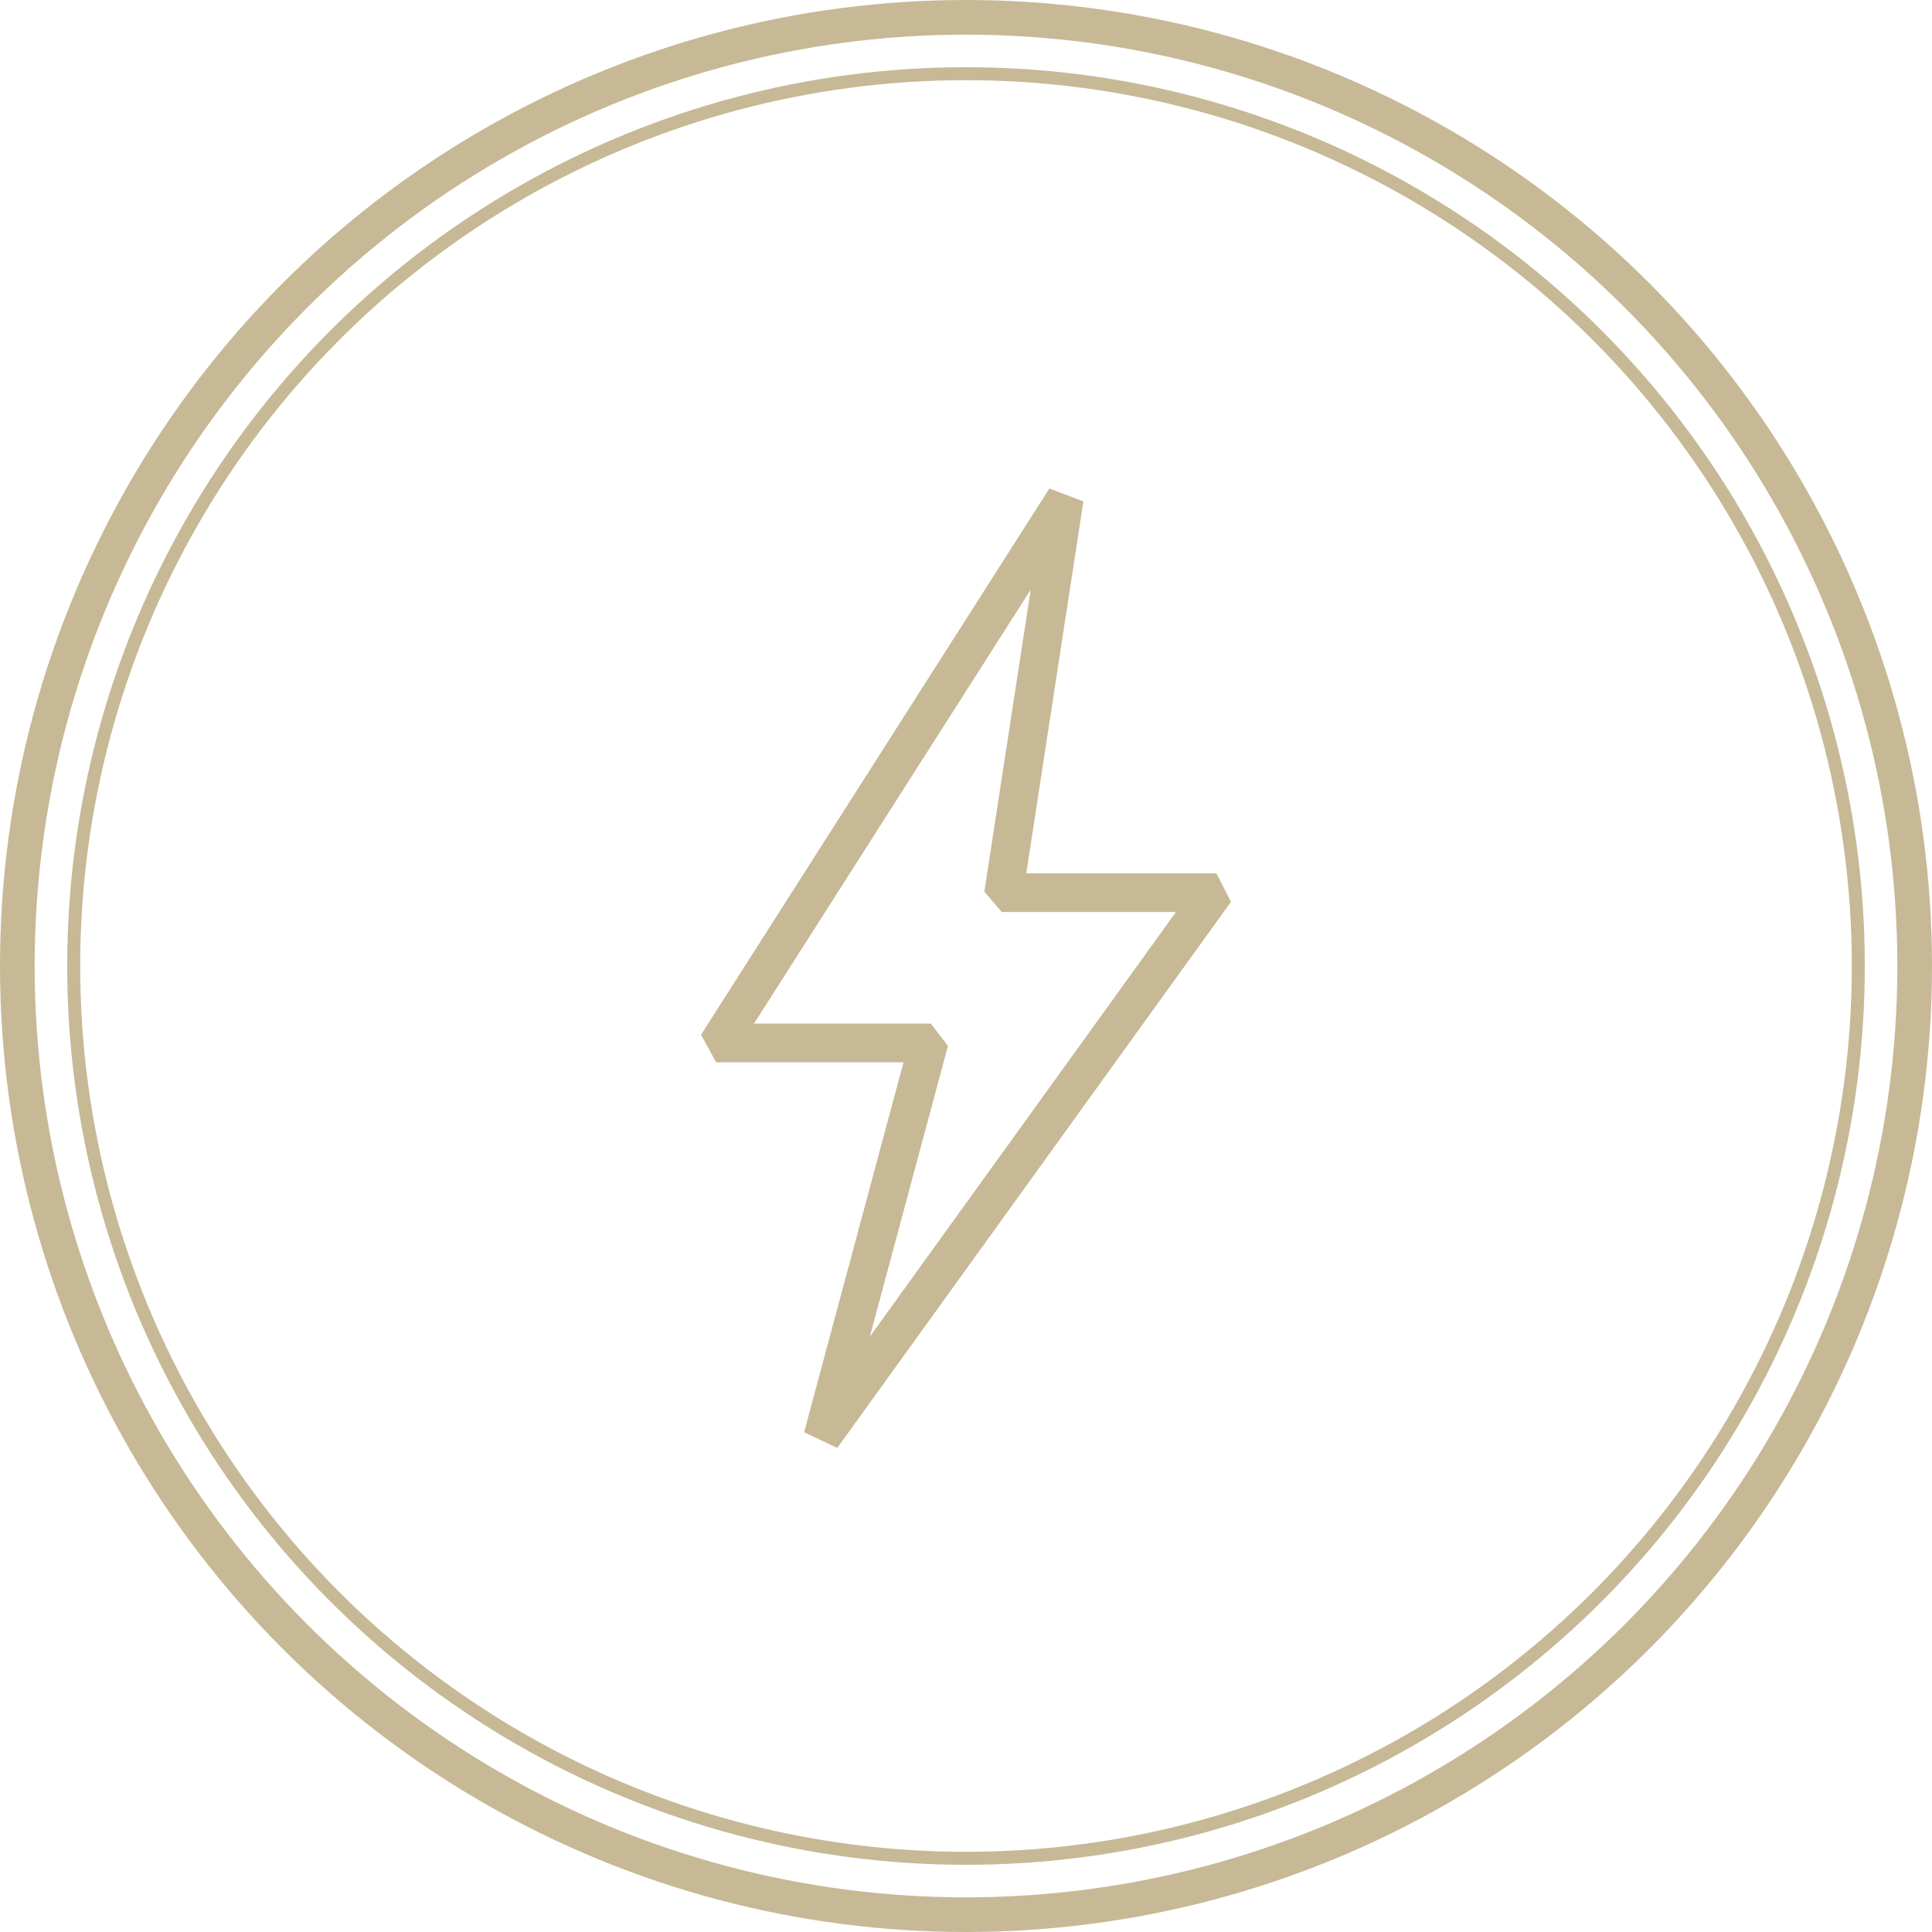
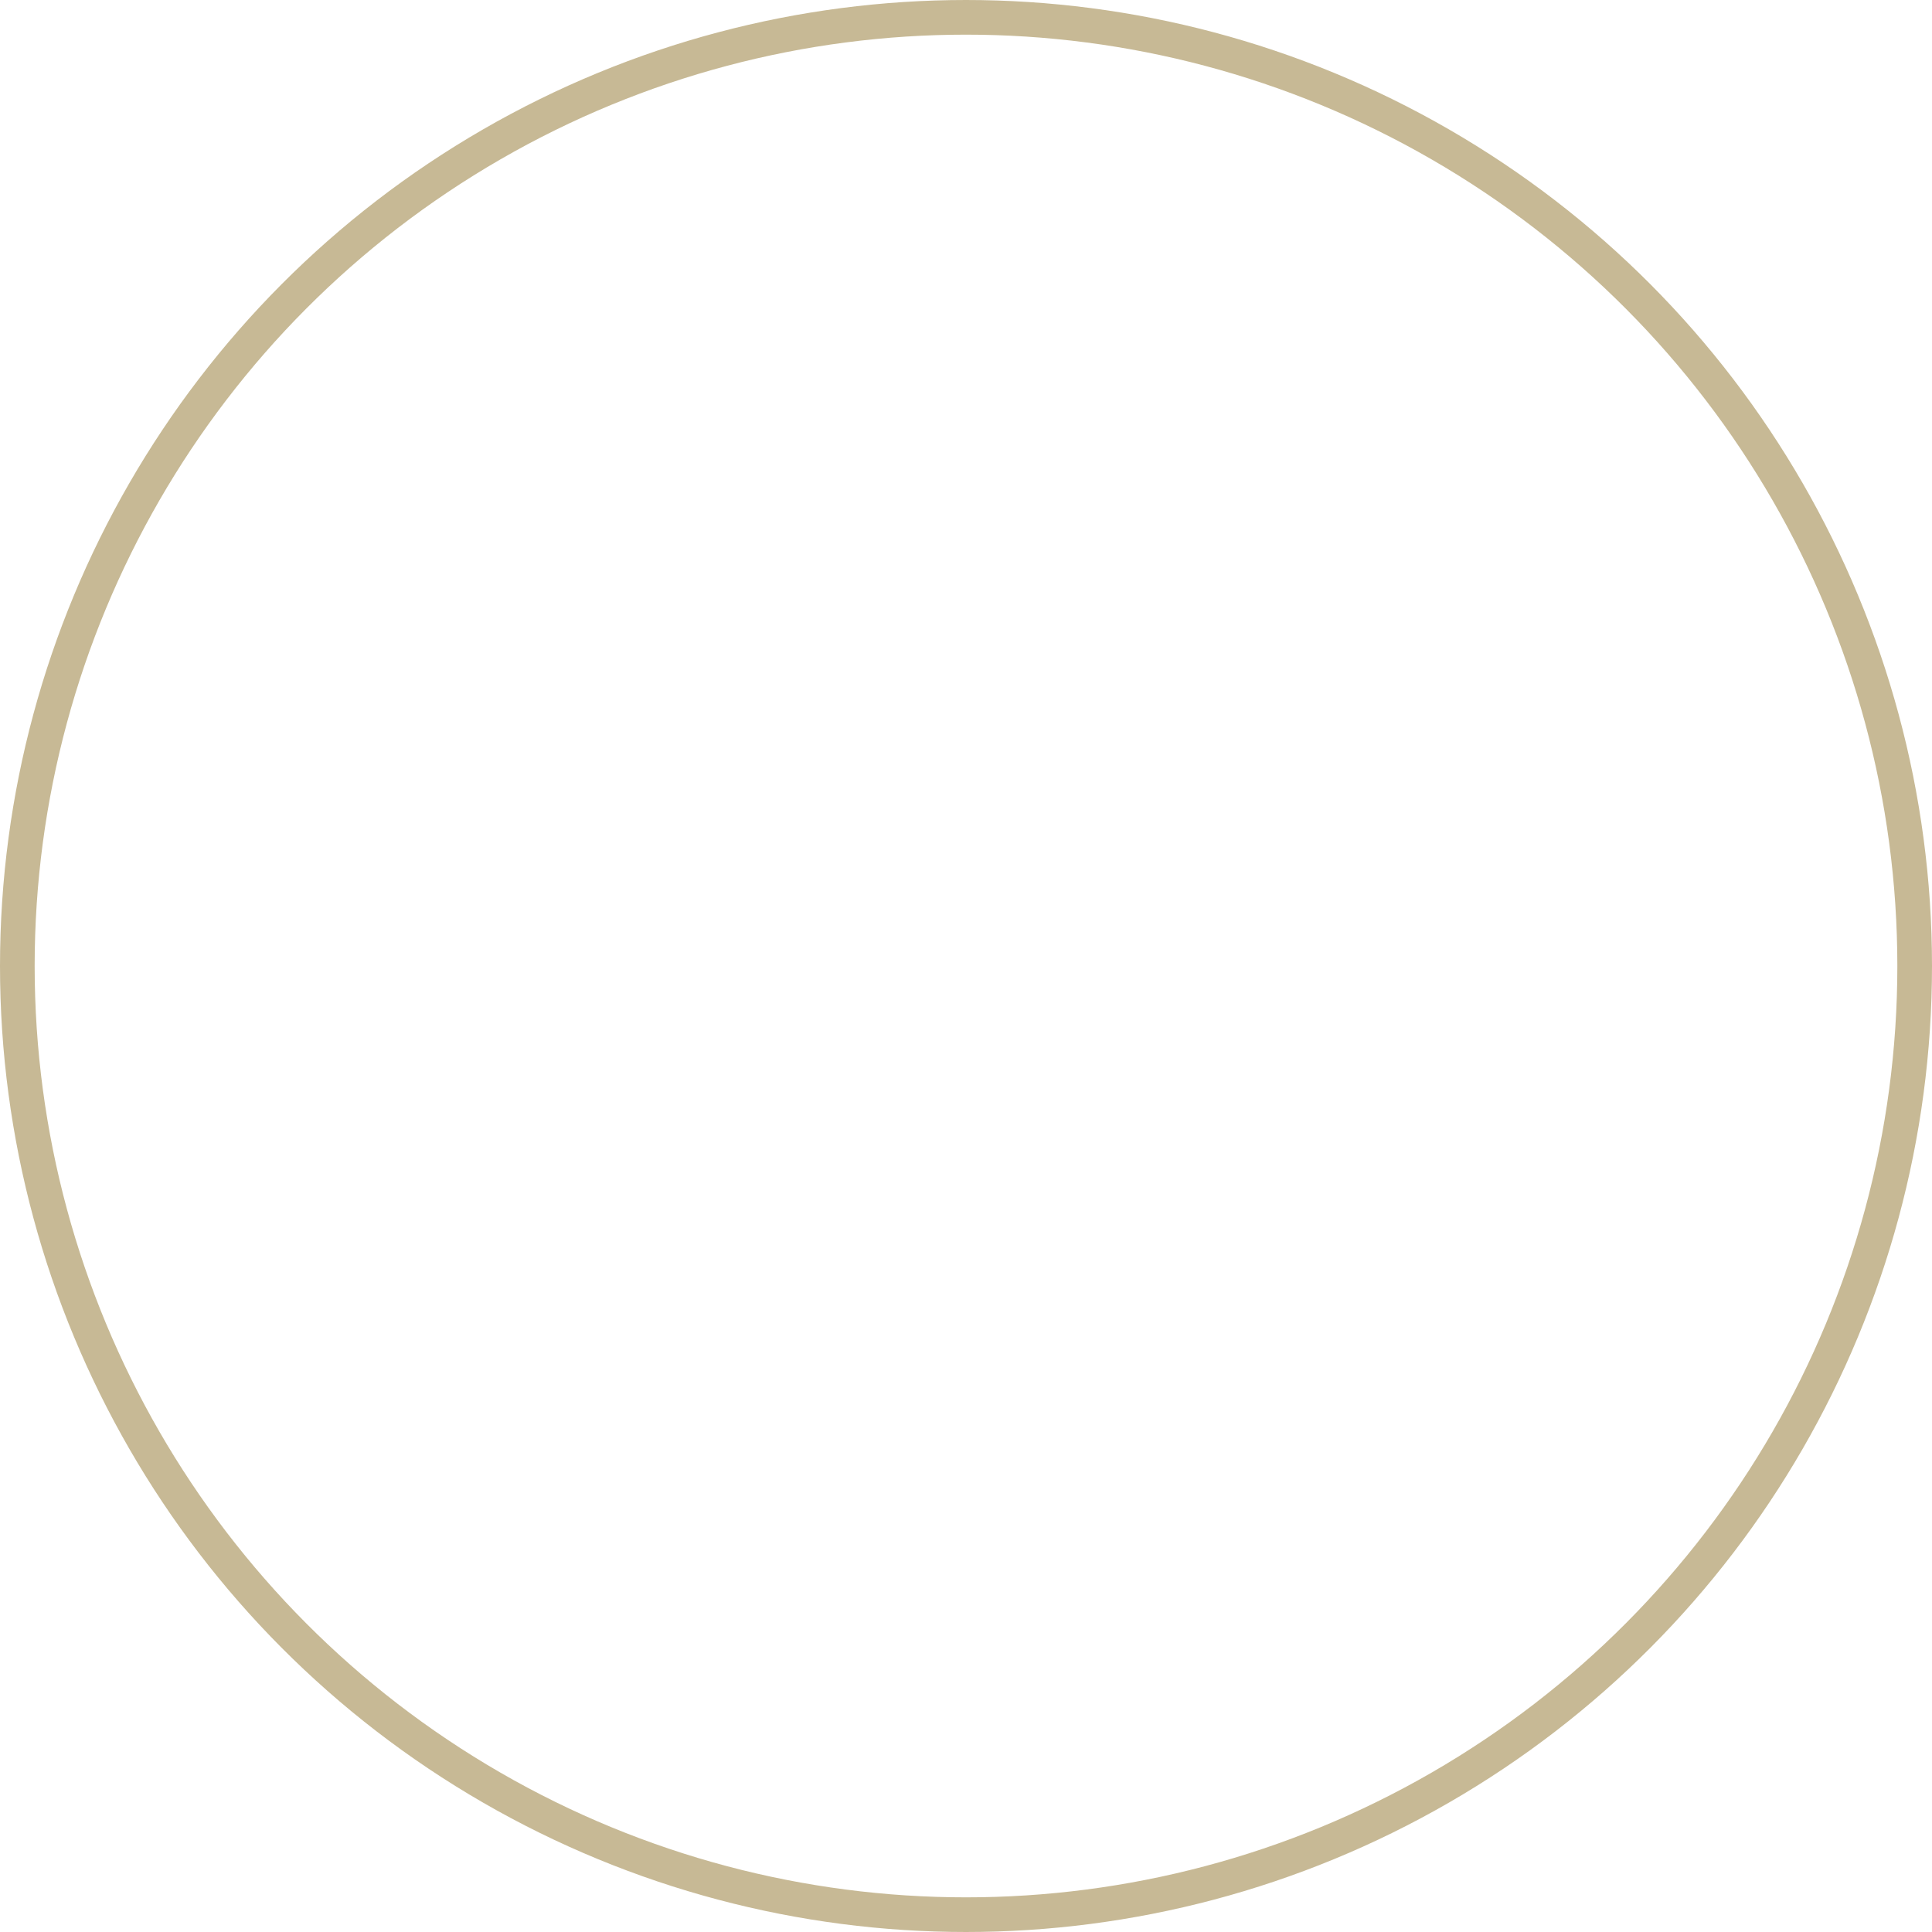
<svg xmlns="http://www.w3.org/2000/svg" width="446" height="446" viewBox="0 0 446 446" fill="none">
  <circle cx="223" cy="223" r="219" stroke="#C7B995" stroke-width="8" />
-   <circle cx="223" cy="223" r="205.987" stroke="#C7B995" stroke-width="3" />
-   <path d="M165.916 244.735H209.227L186.329 329.939L186.221 330.341L186.596 330.52L192.747 333.451L193.123 333.631L193.367 333.292L283.406 208.393L283.584 208.146L283.445 207.874L280.64 202.375L280.501 202.102H280.195H236.333L249.484 116.47L249.546 116.069L249.166 115.926L242.826 113.532L242.446 113.389L242.228 113.731L162.578 238.63L162.419 238.879L162.561 239.139L165.477 244.475L165.619 244.735H165.916ZM173.151 236.796L238.792 133.86L227.797 205.468L227.762 205.695L227.912 205.869L231.333 209.866L231.483 210.041H231.713H272.445L199.605 311.084L218.226 241.797L218.29 241.559L218.14 241.364L214.795 236.992L214.645 236.796H214.398H173.151Z" fill="#C7B995" stroke="#C7B995" />
</svg>